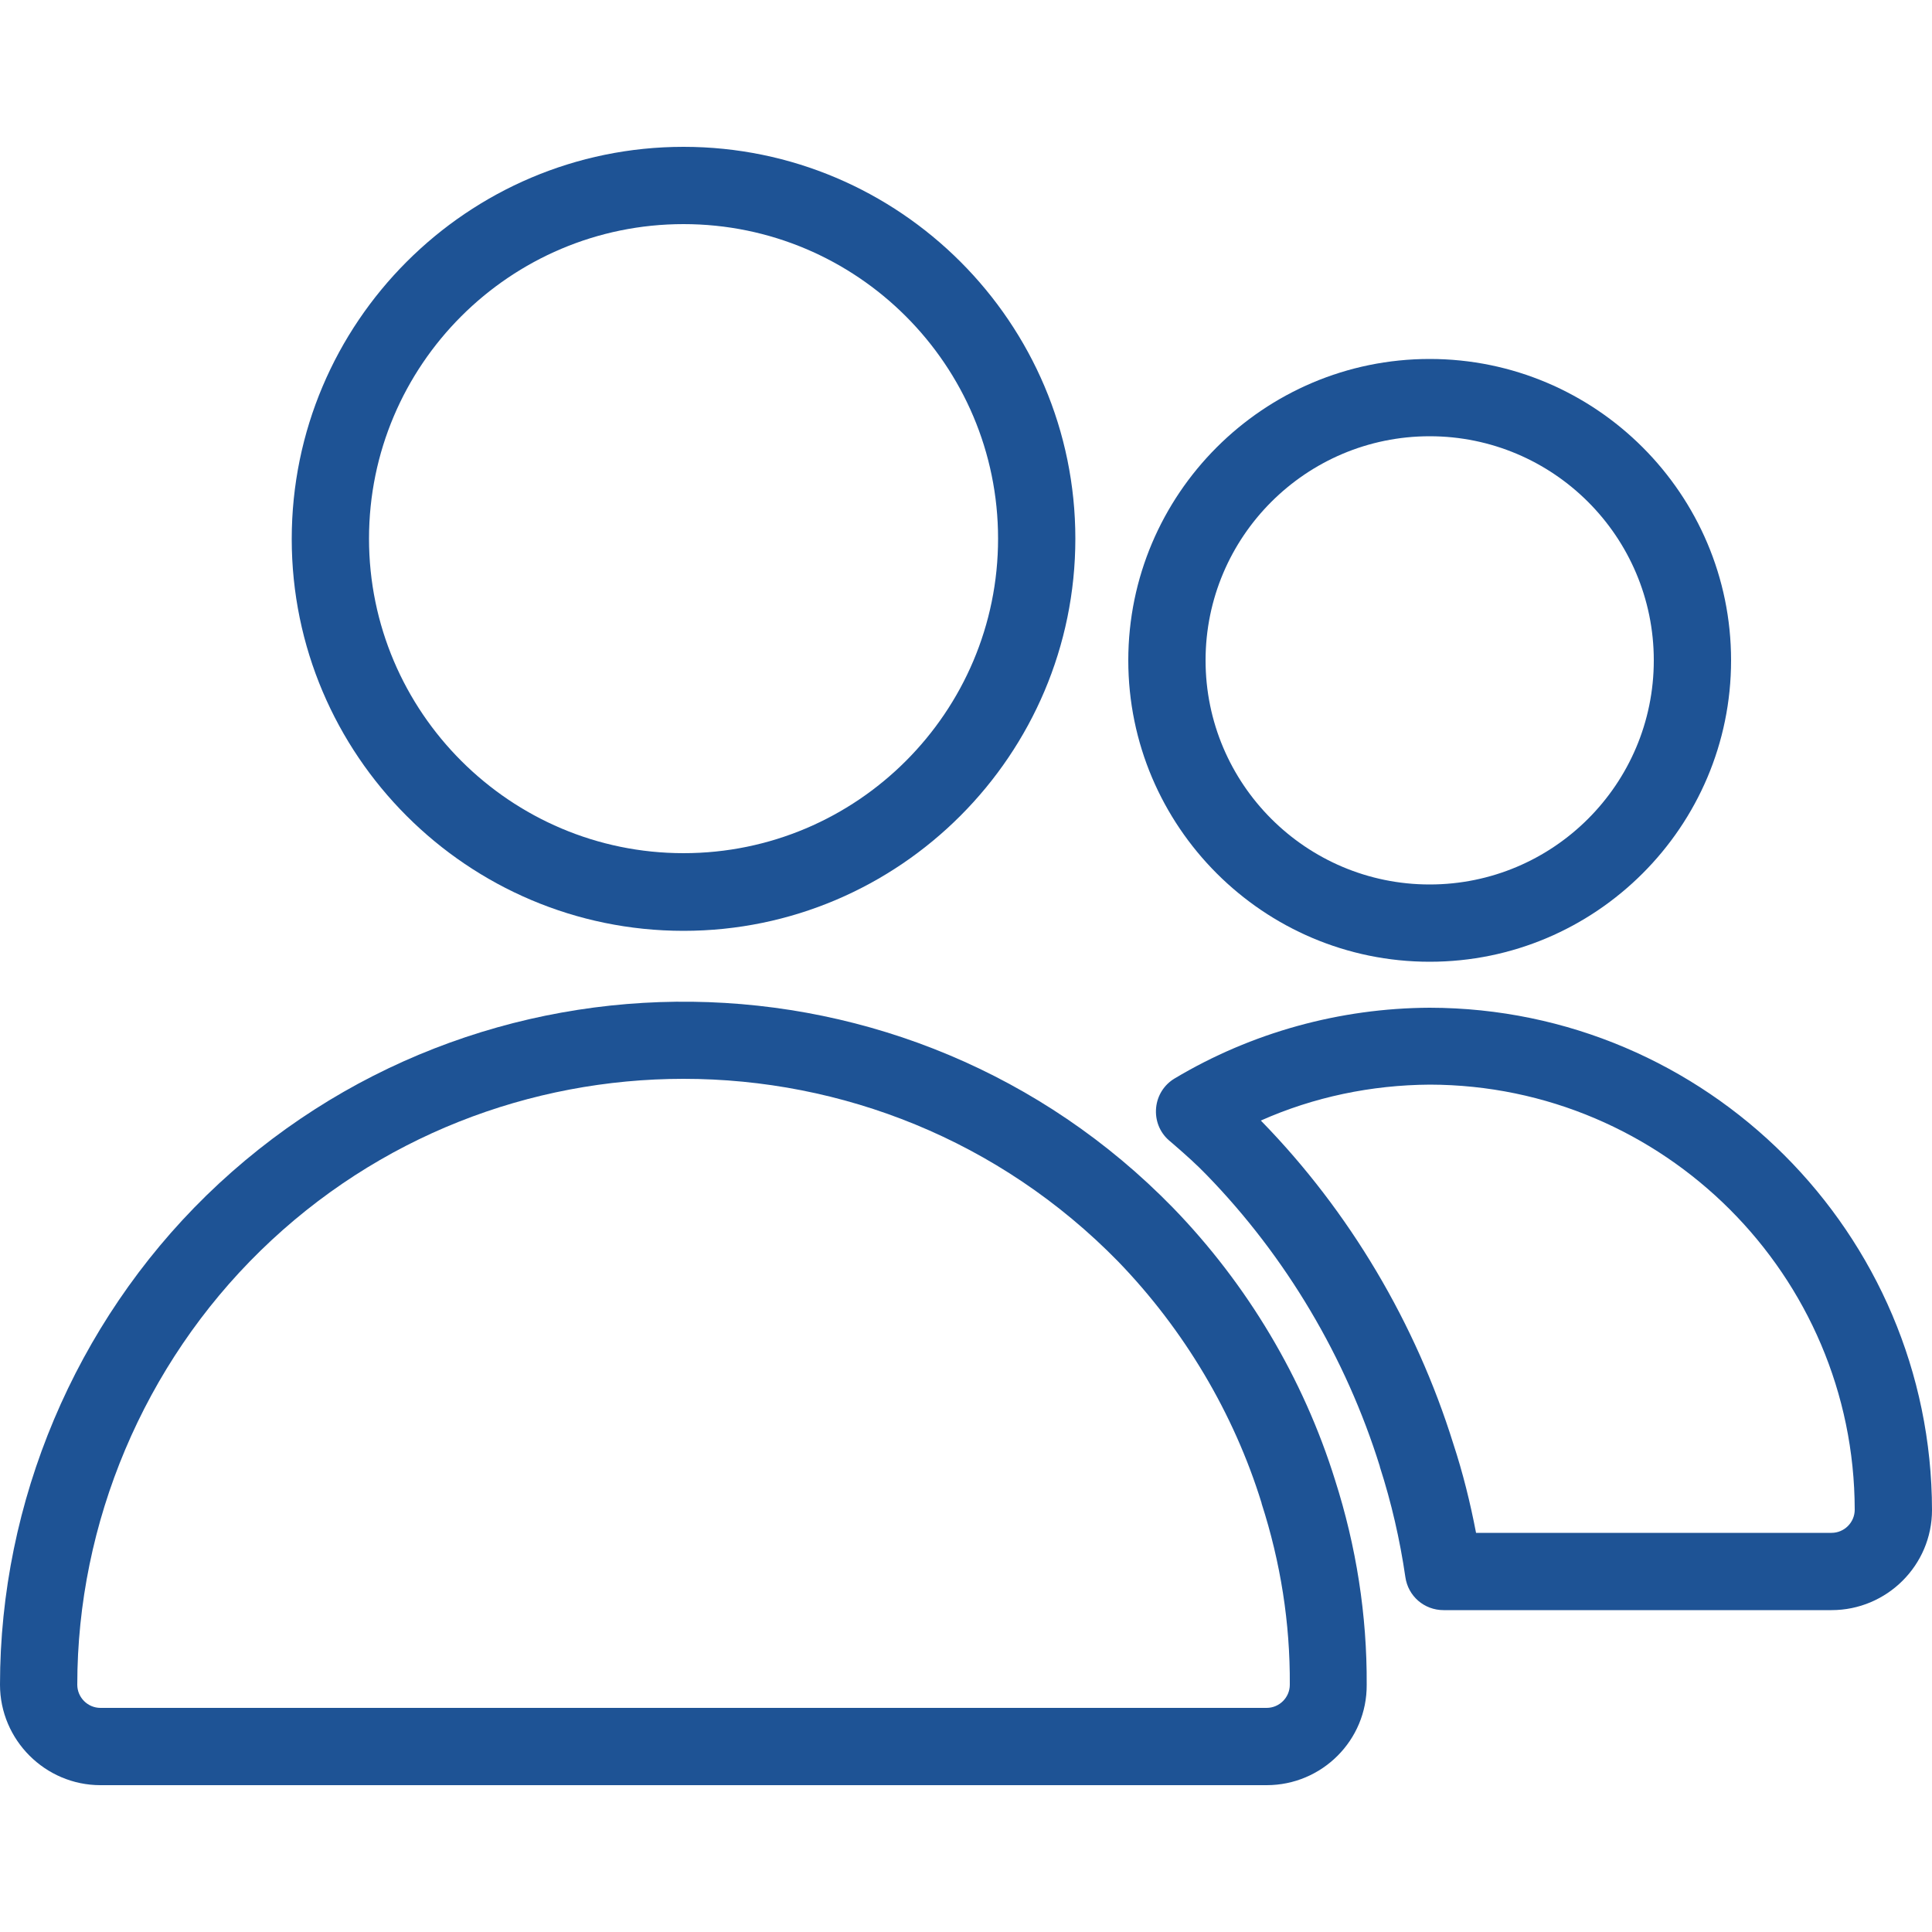
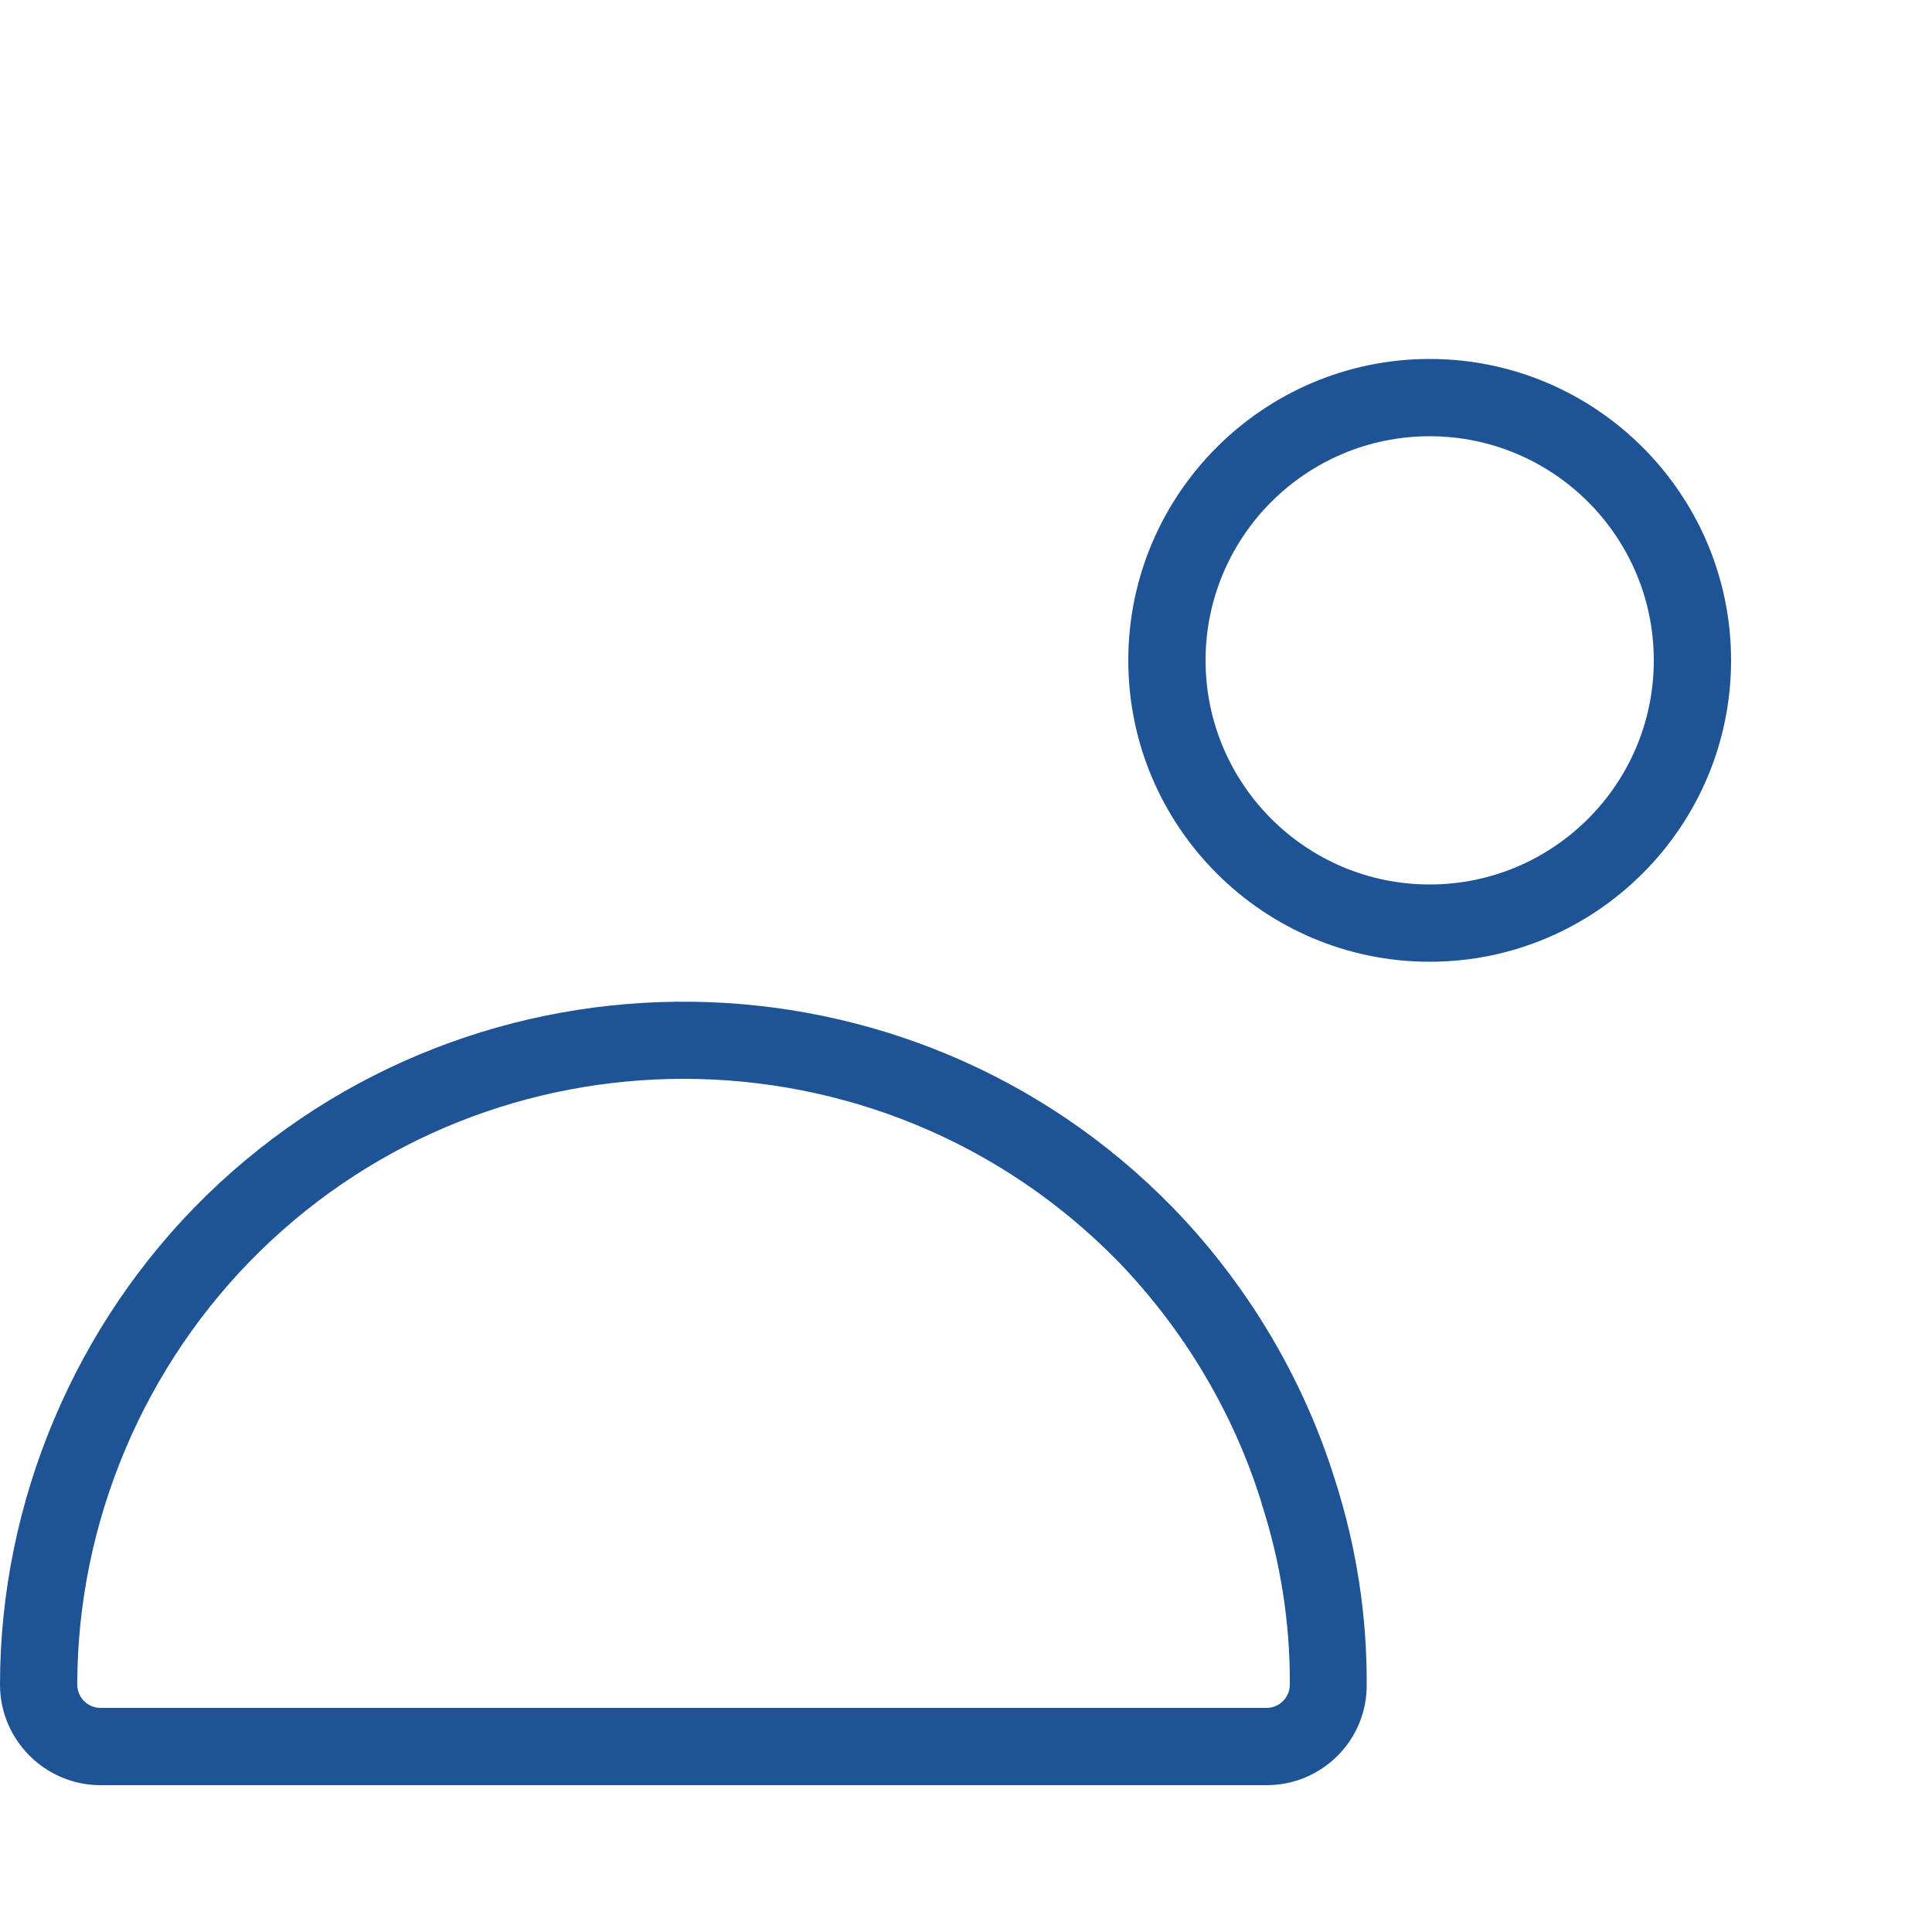
<svg xmlns="http://www.w3.org/2000/svg" version="1.1" id="Layer_3" x="0px" y="0px" viewBox="0 0 500 500" style="enable-background:new 0 0 500 500;" xml:space="preserve">
  <style type="text/css">
	.st0{fill:#1E5395;}
</style>
  <g>
-     <path class="st0" d="M176.9,240.9C176.9,240.9,176.9,240.9,176.9,240.9c-55.9,0-101.4-45.5-101.4-101.4   c0-56,45.5-101.5,101.4-101.5s101.4,45.5,101.4,101.4S232.8,240.9,176.9,240.9z M176.9,58c-44.9,0-81.4,36.5-81.4,81.4   c0,44.9,36.6,81.4,81.4,81.4c44.9,0,81.4-36.5,81.4-81.4C258.3,94.5,221.8,58,176.9,58z" />
    <path class="st0" d="M327.8,462H26c-14.3,0-26-11.7-26-26c0-47.4,19.5-93.5,53.4-126.6c69.9-68.1,182.1-66.7,250.2,3.2c0,0,0,0,0,0   c19.2,19.8,33.7,44.1,41.9,70.4c5.5,17.2,8.3,35,8.2,53C353.8,450.4,342.1,462,327.8,462z M176.9,279.2   c-39.5,0-79.1,14.8-109.5,44.5C37.3,353.1,20,394,20,436c0,3.3,2.7,6,6,6h301.8c3.3,0,6-2.7,6-6c0.1-16-2.4-31.7-7.3-46.9   c0,0,0-0.1,0-0.1c-7.2-23.3-20.1-44.9-37.1-62.5l0,0C258.6,295,217.8,279.2,176.9,279.2z" />
    <path class="st0" d="M370,248.9c-43,0-78-35-78-78s35-78,78-78s78,35,78,78S413,248.9,370,248.9z M370,112.9c-32,0-58,26-58,58   s26,58,58,58s58-26,58-58S402,112.9,370,112.9z" />
-     <path class="st0" d="M474,416.7H373.6c-5,0-9.2-3.6-9.9-8.6c-1.4-9.6-3.6-19.2-6.6-28.5c0,0,0-0.1,0-0.1   c-8.8-28.2-24.3-54.3-44.8-75.4c-2.6-2.7-5.4-5.2-8.4-7.8l-1.4-1.2c-2.4-2.1-3.6-5.2-3.3-8.4s2.1-6,4.8-7.6   c19.9-11.9,42.8-18.2,66-18.3c0,0,0,0,0,0c71.6,0.1,129.9,58.4,130,130C500,405.1,488.3,416.7,474,416.7z M382,396.7h92   c3.3,0,6-2.7,6-6c-0.1-60.6-49.4-109.9-110-110c-15.1,0.1-30,3.2-43.7,9.3c0.1,0.1,0.1,0.1,0.2,0.2c22.8,23.4,39.9,52.3,49.6,83.4   C378.6,381.2,380.5,388.9,382,396.7z" />
  </g>
</svg>